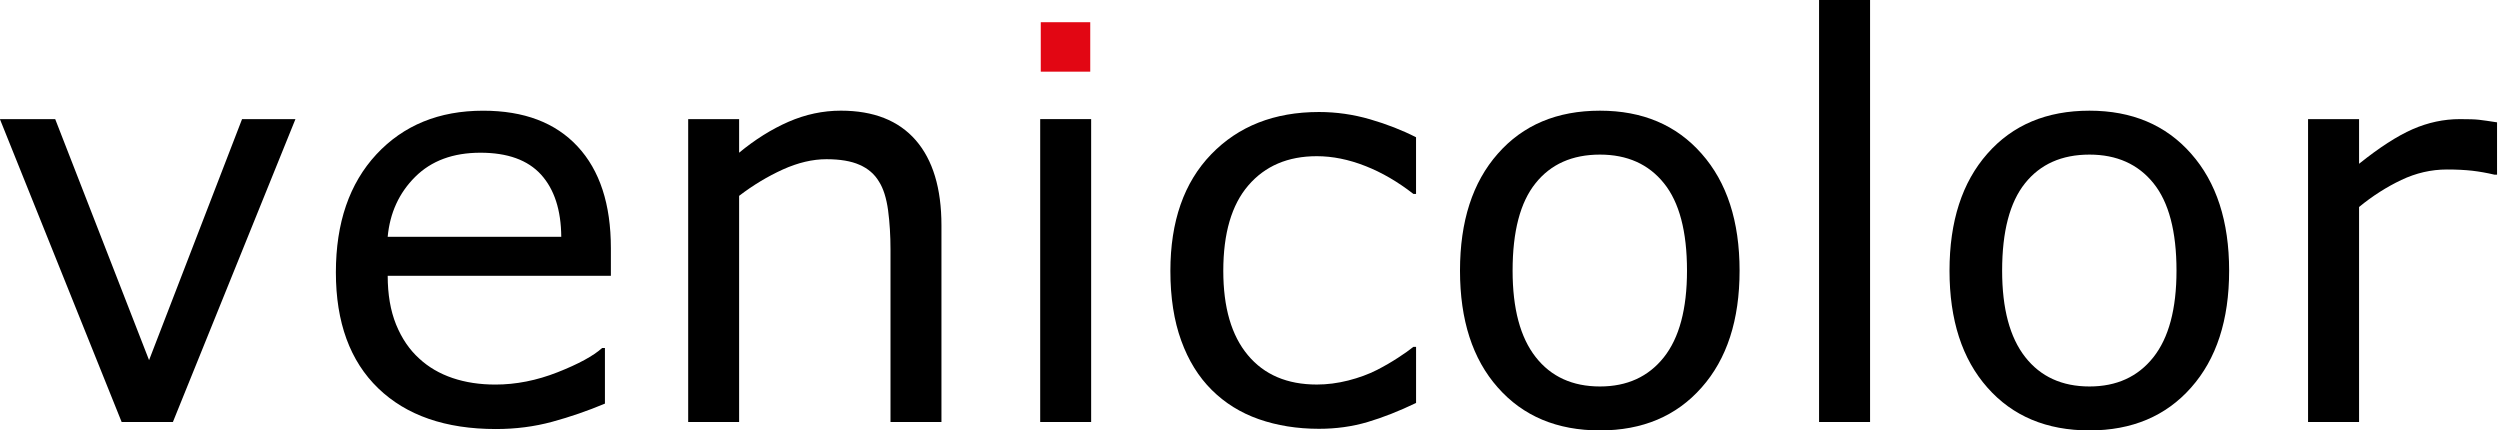
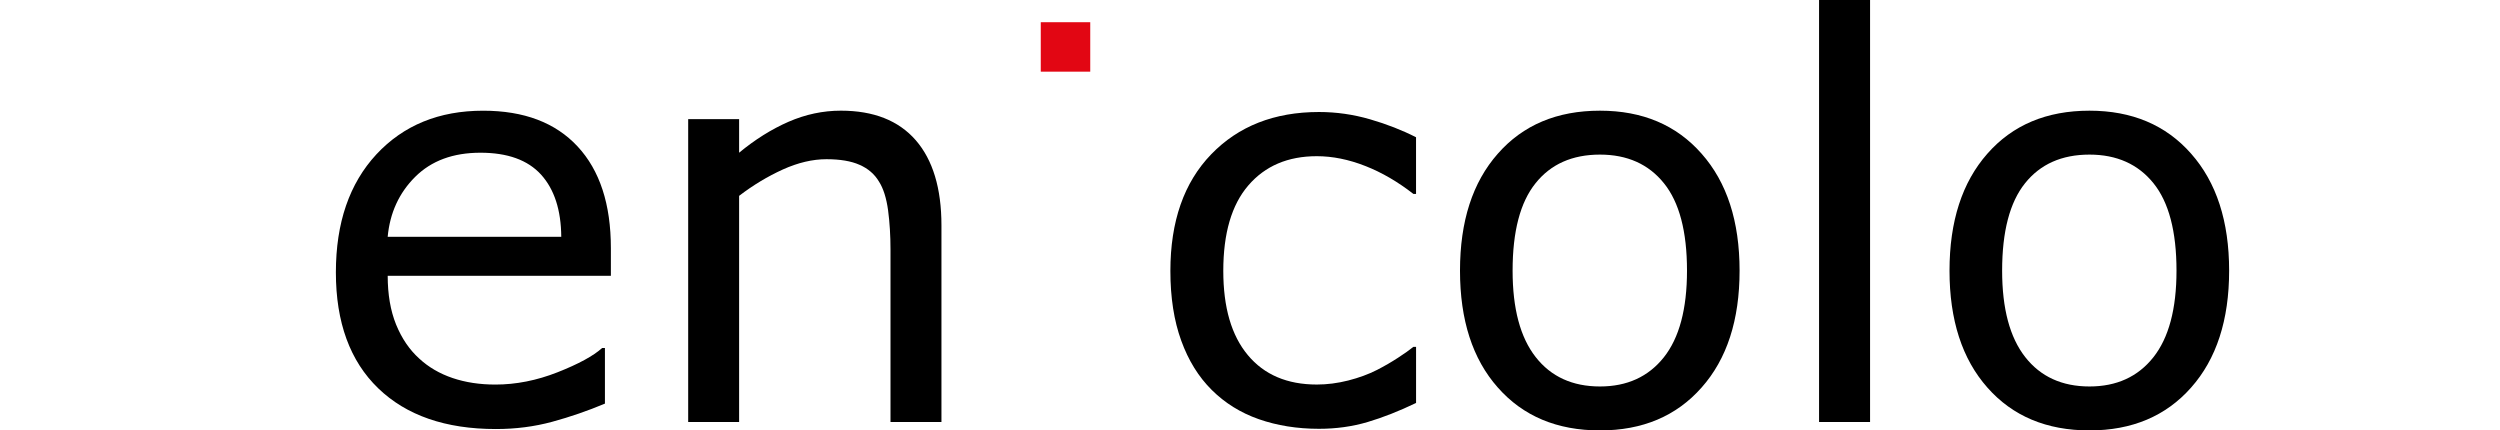
<svg xmlns="http://www.w3.org/2000/svg" version="1.1" id="Слой_1" x="0px" y="0px" width="150px" height="25.825px" viewBox="0 0 150 25.825" enable-background="new 0 0 150 25.825" xml:space="preserve">
  <g>
-     <path d="M17.727,7.146L10.374,25.32H7.299L-0.006,7.146h3.318l5.632,14.463l5.58-14.463H17.727z" />
    <path d="M36.654,16.549H23.262c0,1.117,0.167,2.091,0.502,2.921c0.339,0.831,0.799,1.509,1.387,2.041   c0.561,0.521,1.234,0.911,2.007,1.172c0.776,0.262,1.631,0.391,2.565,0.391c1.233,0,2.48-0.245,3.733-0.739   c1.253-0.494,2.145-0.979,2.675-1.456h0.165v3.338c-1.031,0.432-2.082,0.795-3.157,1.088c-1.075,0.293-2.202,0.437-3.386,0.437   c-3.017,0-5.371-0.815-7.061-2.446c-1.692-1.634-2.539-3.952-2.539-6.954c0-2.976,0.812-5.335,2.43-7.08   c1.624-1.746,3.758-2.62,6.405-2.62c2.453,0,4.342,0.716,5.671,2.149c1.329,1.43,1.994,3.464,1.994,6.099V16.549z M33.676,14.207   c-0.012-1.605-0.415-2.847-1.211-3.729c-0.8-0.879-2.011-1.315-3.639-1.315c-1.639,0-2.942,0.48-3.915,1.448   c-0.968,0.964-1.517,2.163-1.65,3.596H33.676z" />
    <path d="M56.488,25.32H53.43V14.971c0-0.834-0.048-1.619-0.145-2.354c-0.1-0.729-0.279-1.3-0.54-1.712   c-0.269-0.457-0.663-0.794-1.173-1.016c-0.506-0.226-1.17-0.336-1.984-0.336c-0.833,0-1.708,0.206-2.619,0.617   c-0.911,0.415-1.784,0.94-2.622,1.581v13.57h-3.056V7.146h3.056v2.017c0.956-0.792,1.944-1.41,2.963-1.856   c1.021-0.444,2.065-0.667,3.143-0.667c1.961,0,3.459,0.589,4.492,1.773c1.025,1.181,1.542,2.886,1.542,5.109V25.32z" />
-     <path d="M65.469,25.32h-3.057V7.146h3.057V25.32z" />
    <path d="M84.962,24.178c-1.019,0.49-1.986,0.871-2.9,1.142c-0.92,0.273-1.893,0.408-2.921,0.408c-1.314,0-2.52-0.195-3.615-0.578   c-1.098-0.385-2.032-0.972-2.815-1.747c-0.794-0.787-1.405-1.771-1.837-2.964c-0.434-1.193-0.651-2.589-0.651-4.184   c0-2.97,0.814-5.304,2.447-6.995c1.636-1.693,3.79-2.54,6.471-2.54c1.039,0,2.06,0.147,3.066,0.439   c1.004,0.292,1.92,0.65,2.755,1.076v3.4h-0.159c-0.935-0.729-1.896-1.29-2.89-1.678c-0.992-0.39-1.963-0.586-2.902-0.586   c-1.736,0-3.106,0.584-4.111,1.753c-1.004,1.163-1.503,2.875-1.503,5.129c0,2.193,0.489,3.877,1.473,5.053   c0.98,1.178,2.361,1.766,4.142,1.766c0.616,0,1.246-0.081,1.885-0.243c0.64-0.164,1.216-0.375,1.726-0.635   c0.445-0.229,0.86-0.47,1.254-0.726c0.391-0.25,0.697-0.475,0.928-0.658h0.159V24.178z" />
    <path d="M104.375,16.241c0,2.958-0.759,5.3-2.279,7.011c-1.515,1.717-3.549,2.573-6.098,2.573c-2.574,0-4.615-0.856-6.128-2.573   c-1.518-1.711-2.27-4.053-2.27-7.011c0-2.963,0.752-5.302,2.27-7.02c1.513-1.723,3.554-2.58,6.128-2.58   c2.549,0,4.583,0.857,6.098,2.58C103.616,10.939,104.375,13.278,104.375,16.241z M101.22,16.241c0-2.355-0.461-4.105-1.384-5.247   c-0.919-1.144-2.202-1.718-3.838-1.718c-1.663,0-2.953,0.574-3.865,1.718c-0.92,1.142-1.377,2.892-1.377,5.247   c0,2.277,0.46,4.004,1.384,5.182c0.92,1.178,2.209,1.765,3.858,1.765c1.625,0,2.902-0.581,3.831-1.748   C100.756,20.275,101.22,18.54,101.22,16.241z" />
    <path d="M112.204,25.32h-3.06V0h3.06V25.32z" />
    <path d="M133.748,16.241c0,2.958-0.761,5.3-2.28,7.011c-1.515,1.717-3.554,2.573-6.1,2.573c-2.569,0-4.614-0.856-6.126-2.573   c-1.515-1.711-2.271-4.053-2.271-7.011c0-2.963,0.757-5.302,2.271-7.02c1.512-1.723,3.557-2.58,6.126-2.58   c2.546,0,4.585,0.857,6.1,2.58C132.987,10.939,133.748,13.278,133.748,16.241z M130.59,16.241c0-2.355-0.46-4.105-1.381-5.247   c-0.923-1.144-2.204-1.718-3.841-1.718c-1.662,0-2.95,0.574-3.865,1.718c-0.916,1.142-1.375,2.892-1.375,5.247   c0,2.277,0.461,4.004,1.384,5.182c0.922,1.178,2.21,1.765,3.856,1.765c1.628,0,2.904-0.581,3.831-1.748   C130.125,20.275,130.59,18.54,130.59,16.241z" />
-     <path d="M149.823,10.479h-0.162c-0.456-0.107-0.896-0.185-1.326-0.235c-0.431-0.048-0.935-0.074-1.521-0.074   c-0.945,0-1.854,0.211-2.735,0.629c-0.877,0.417-1.728,0.956-2.535,1.621V25.32h-3.061V7.146h3.061v2.681   c1.213-0.973,2.284-1.665,3.211-2.073c0.929-0.406,1.874-0.607,2.84-0.607c0.531,0,0.918,0.011,1.153,0.04   c0.24,0.028,0.601,0.079,1.075,0.153V10.479z" />
    <rect x="62.446" y="1.333" fill="#E20613" width="2.969" height="2.967" />
  </g>
</svg>